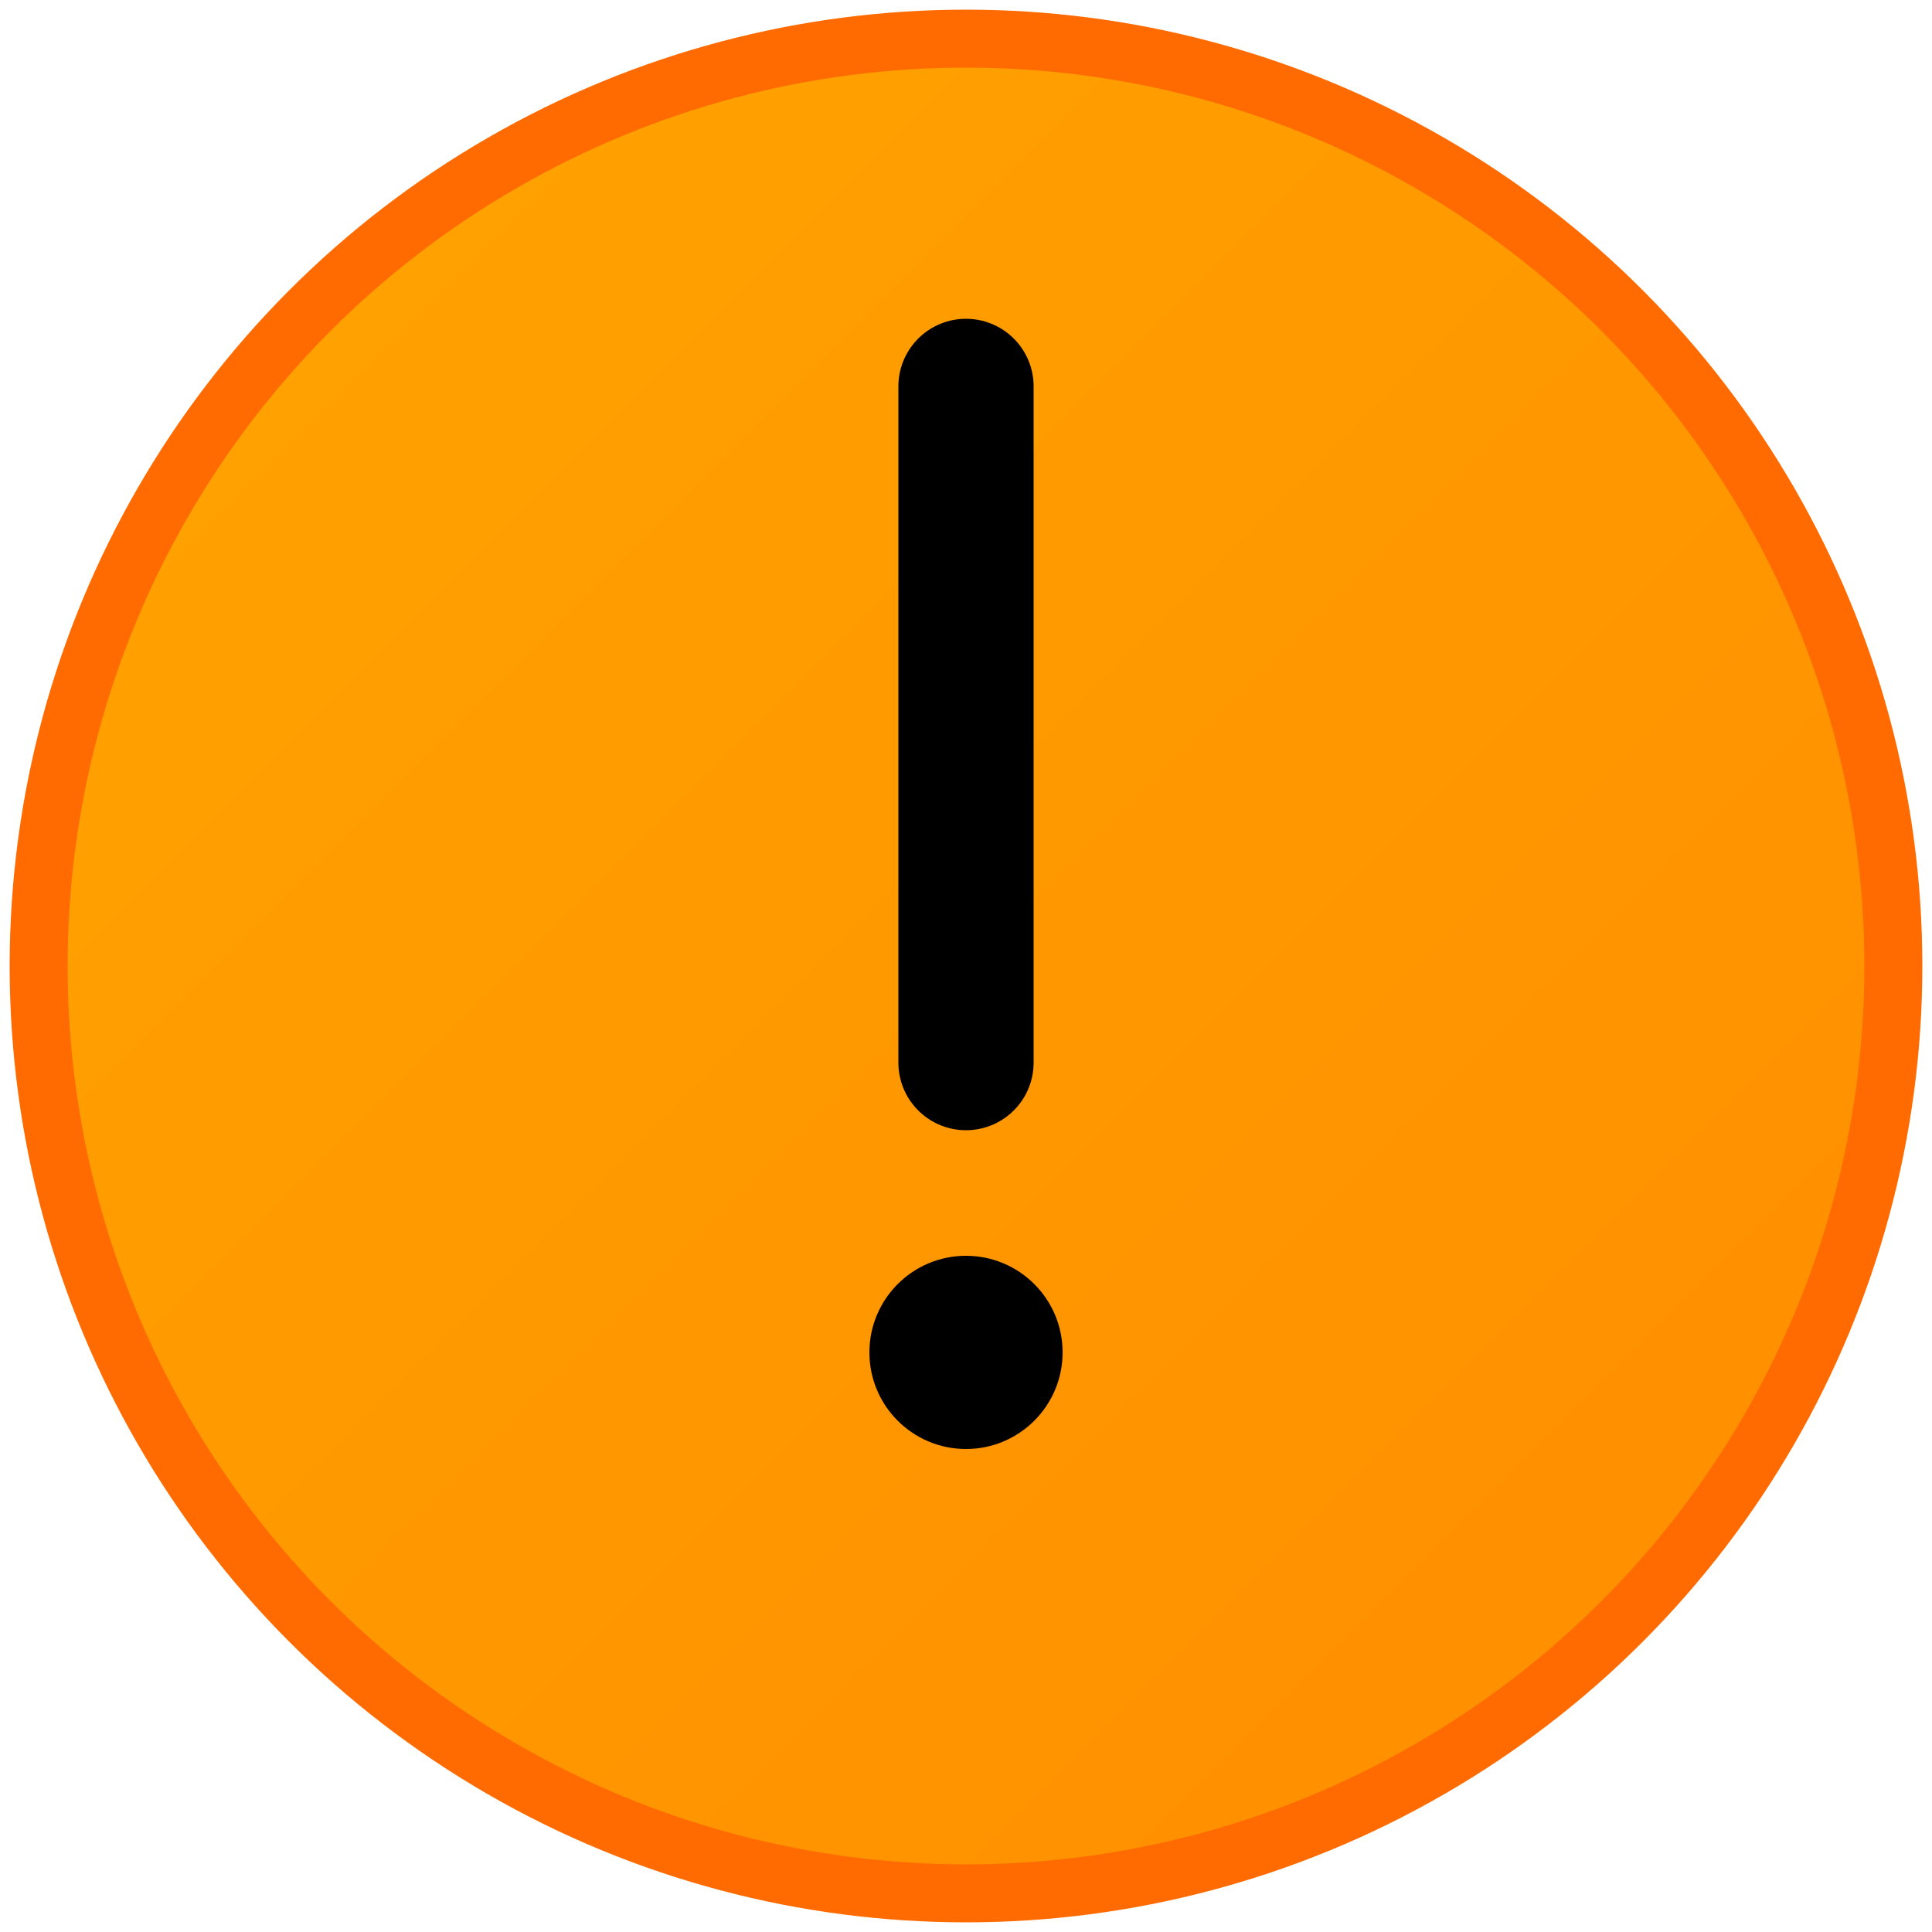
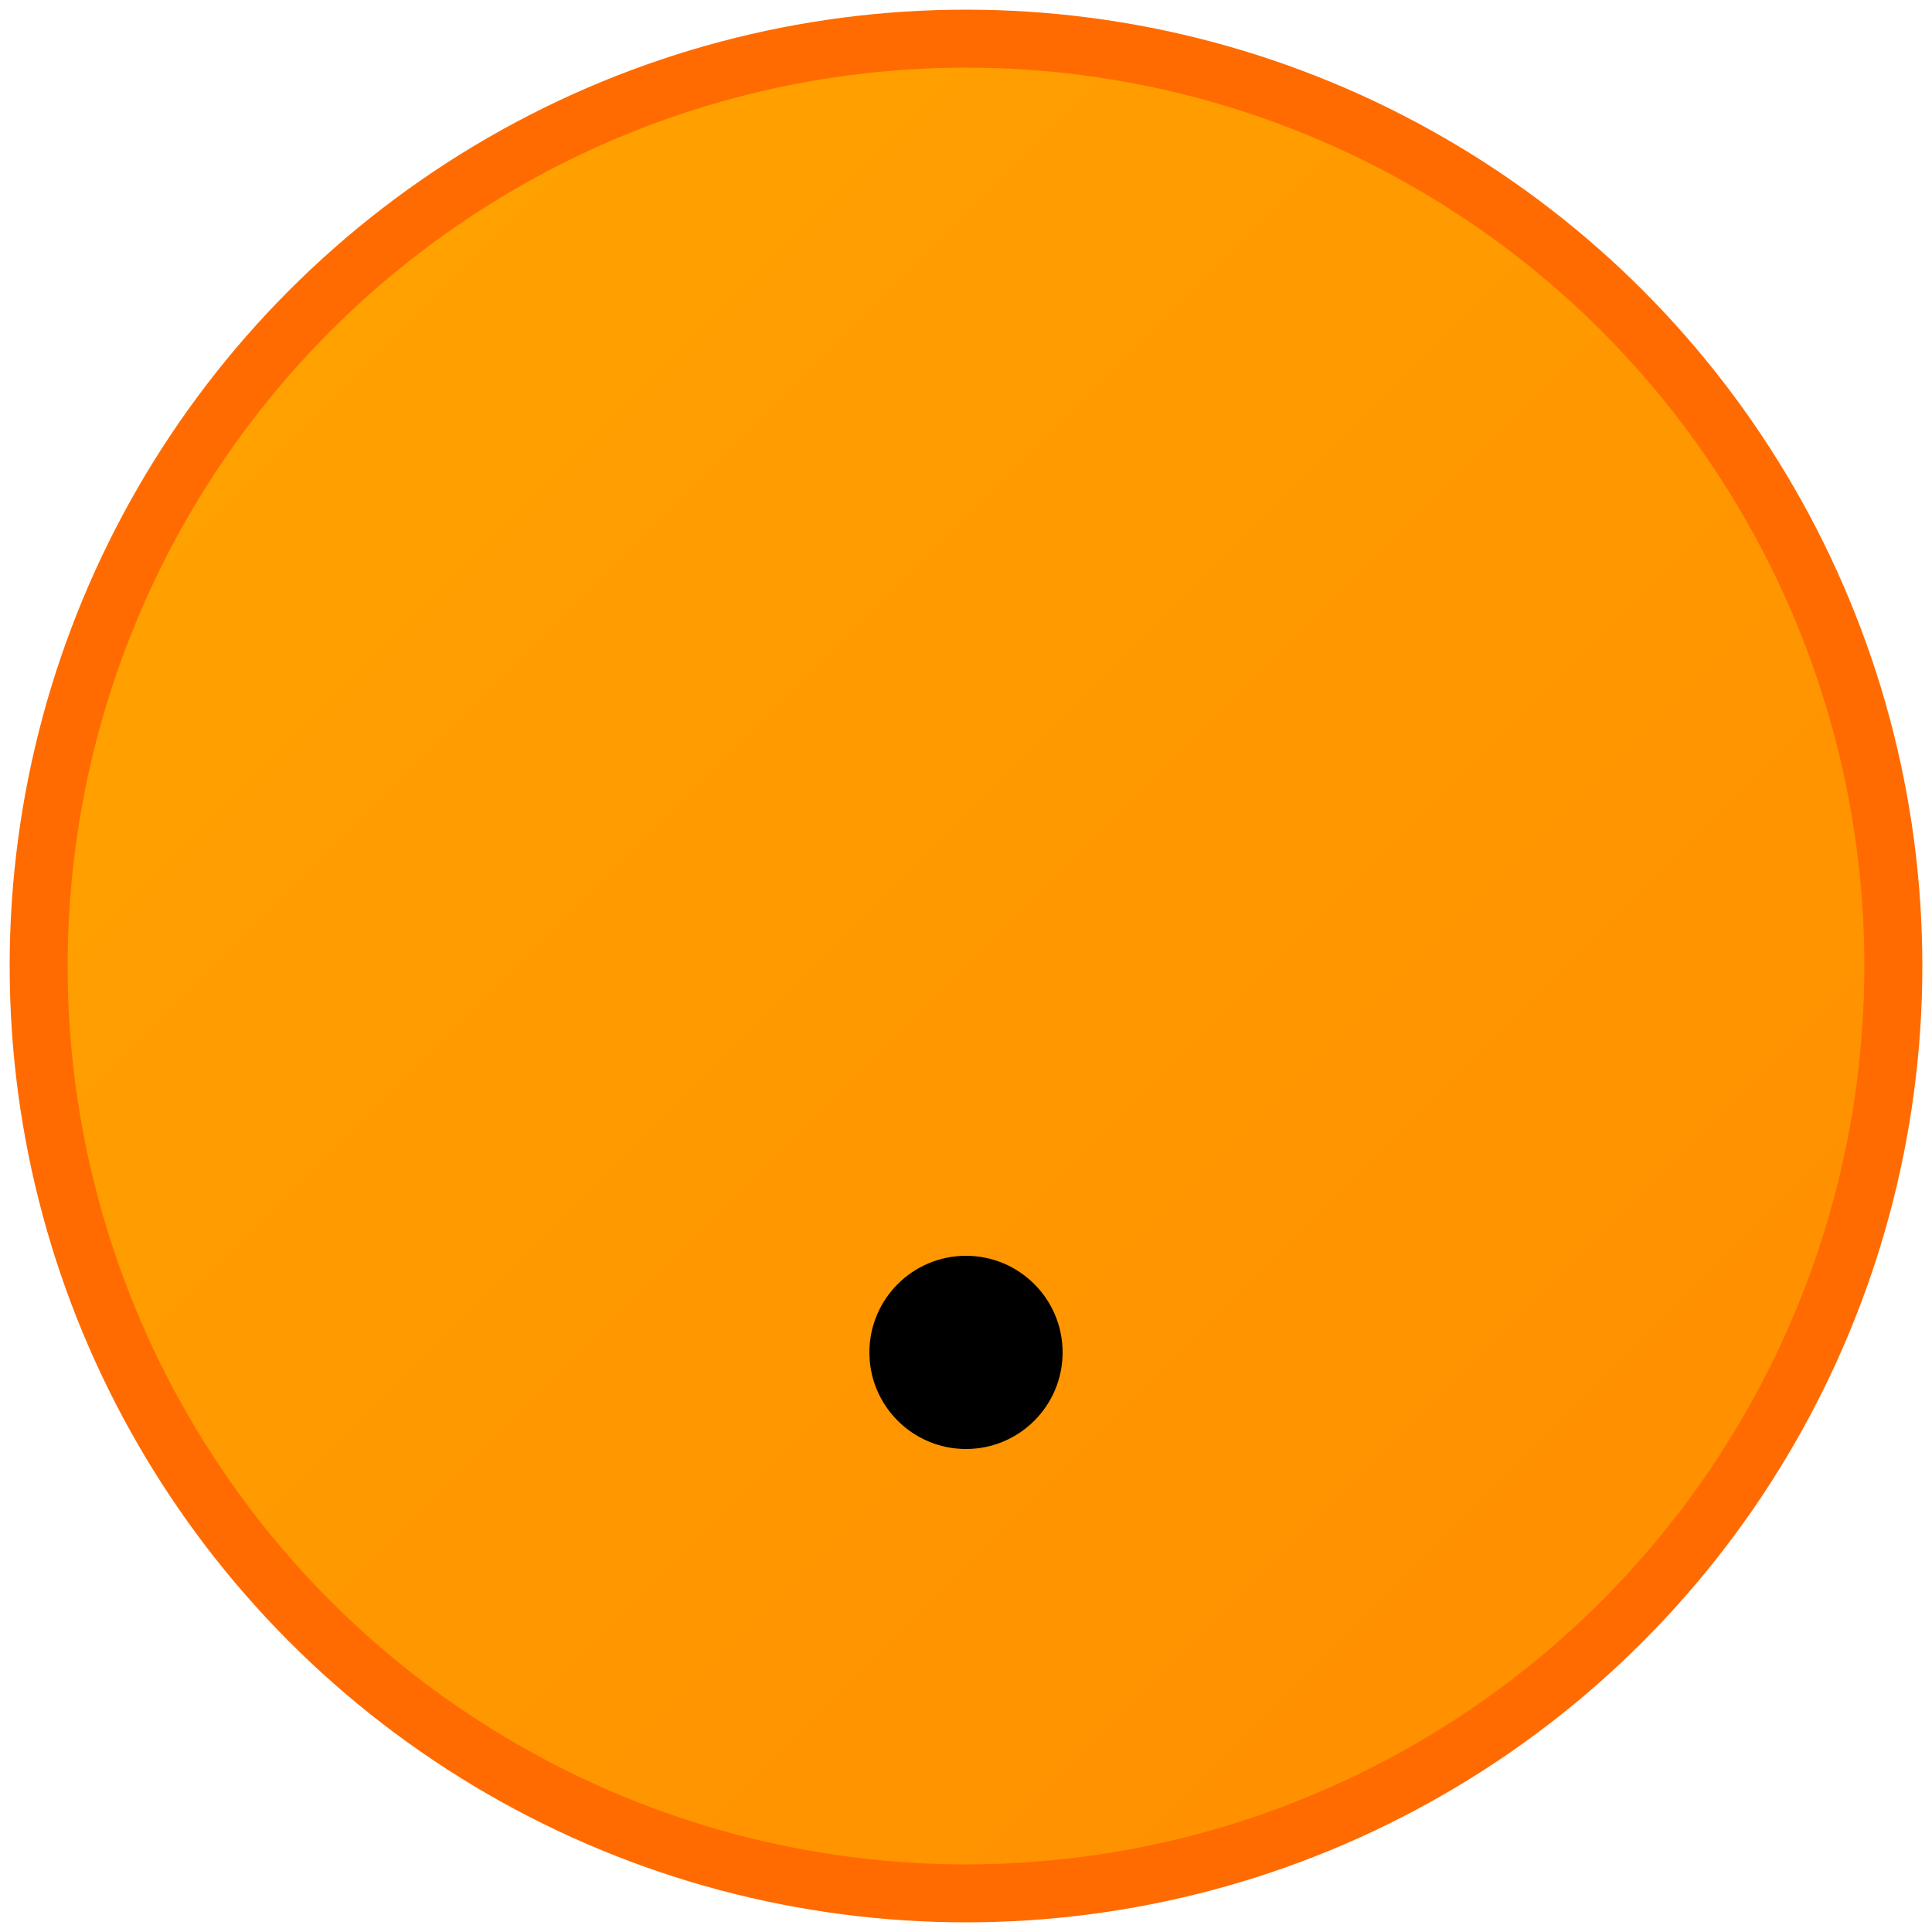
<svg xmlns="http://www.w3.org/2000/svg" viewBox="0 0 100 100" width="100" height="100">
  <defs>
    <linearGradient id="warningGradient" x1="0%" y1="0%" x2="100%" y2="100%">
      <stop offset="0%" style="stop-color:#FFA500;stop-opacity:1" />
      <stop offset="100%" style="stop-color:#FF8C00;stop-opacity:1" />
    </linearGradient>
  </defs>
  <circle cx="50" cy="50" r="48" fill="url(#warningGradient)" stroke="#FF6B00" stroke-width="3" />
-   <path d="M 50 20 L 50 55" stroke="#000" stroke-width="7" stroke-linecap="round" fill="none" />
  <circle cx="50" cy="70" r="5" fill="#000" />
</svg>